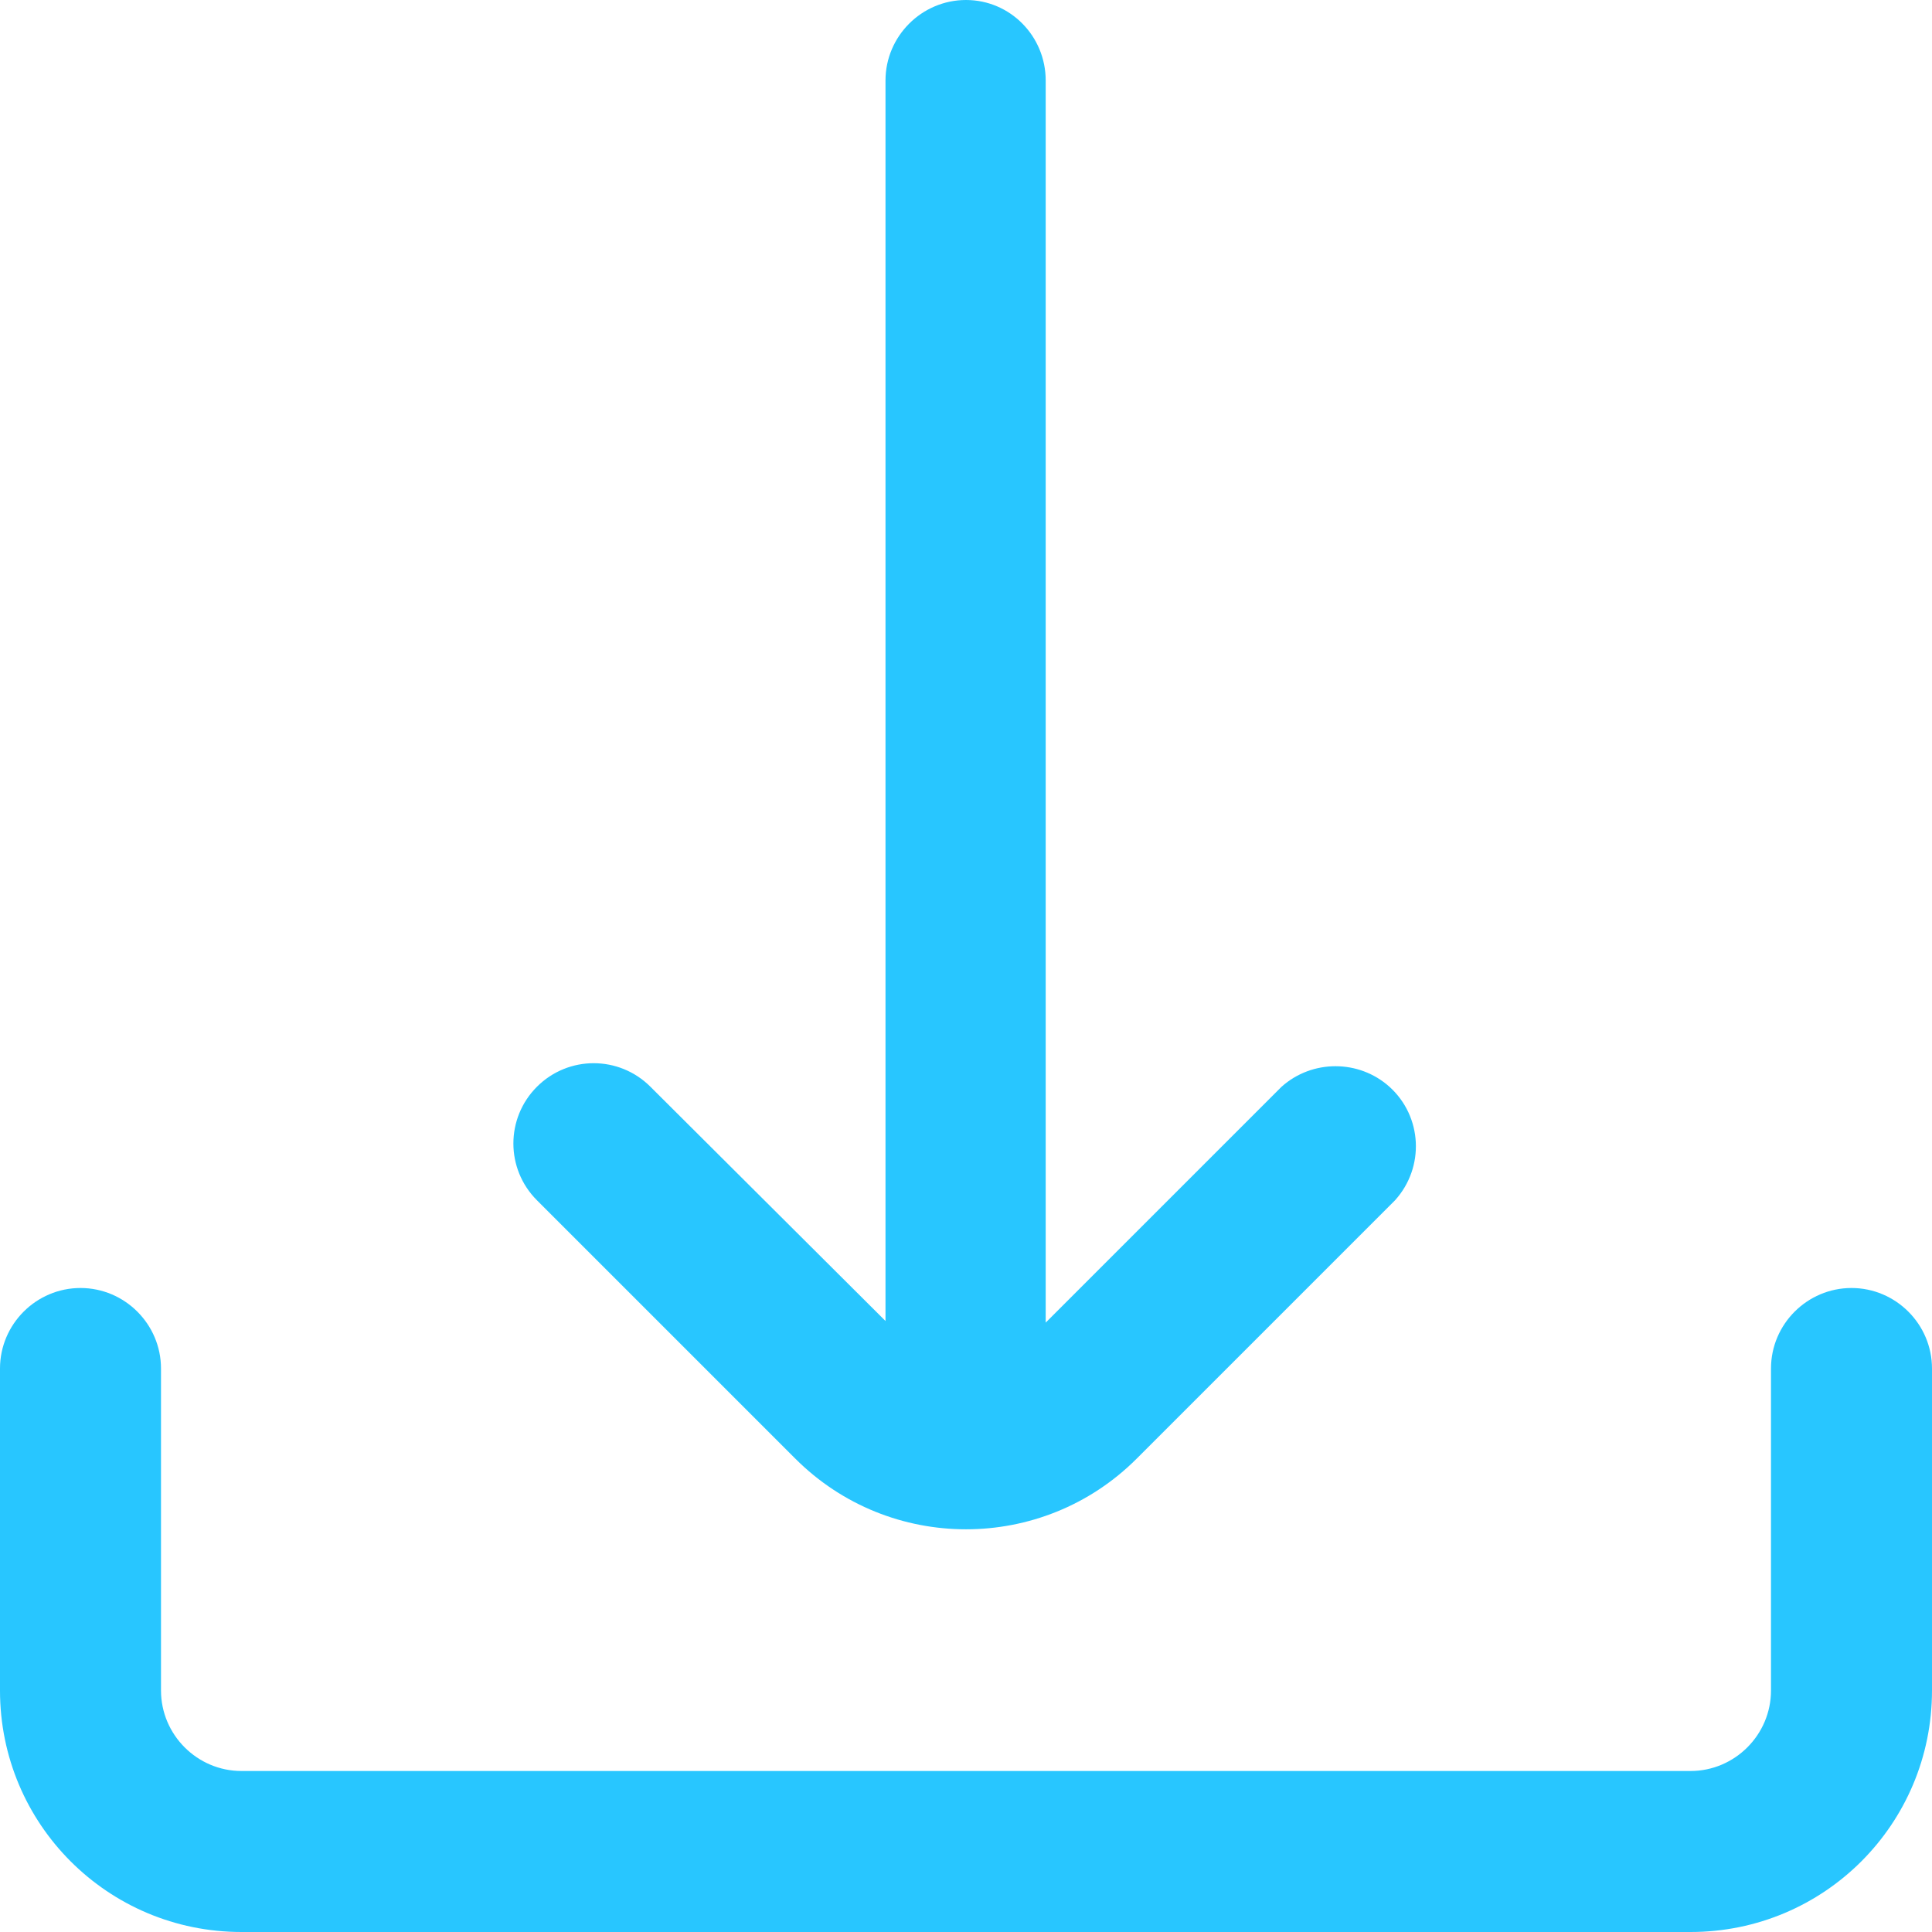
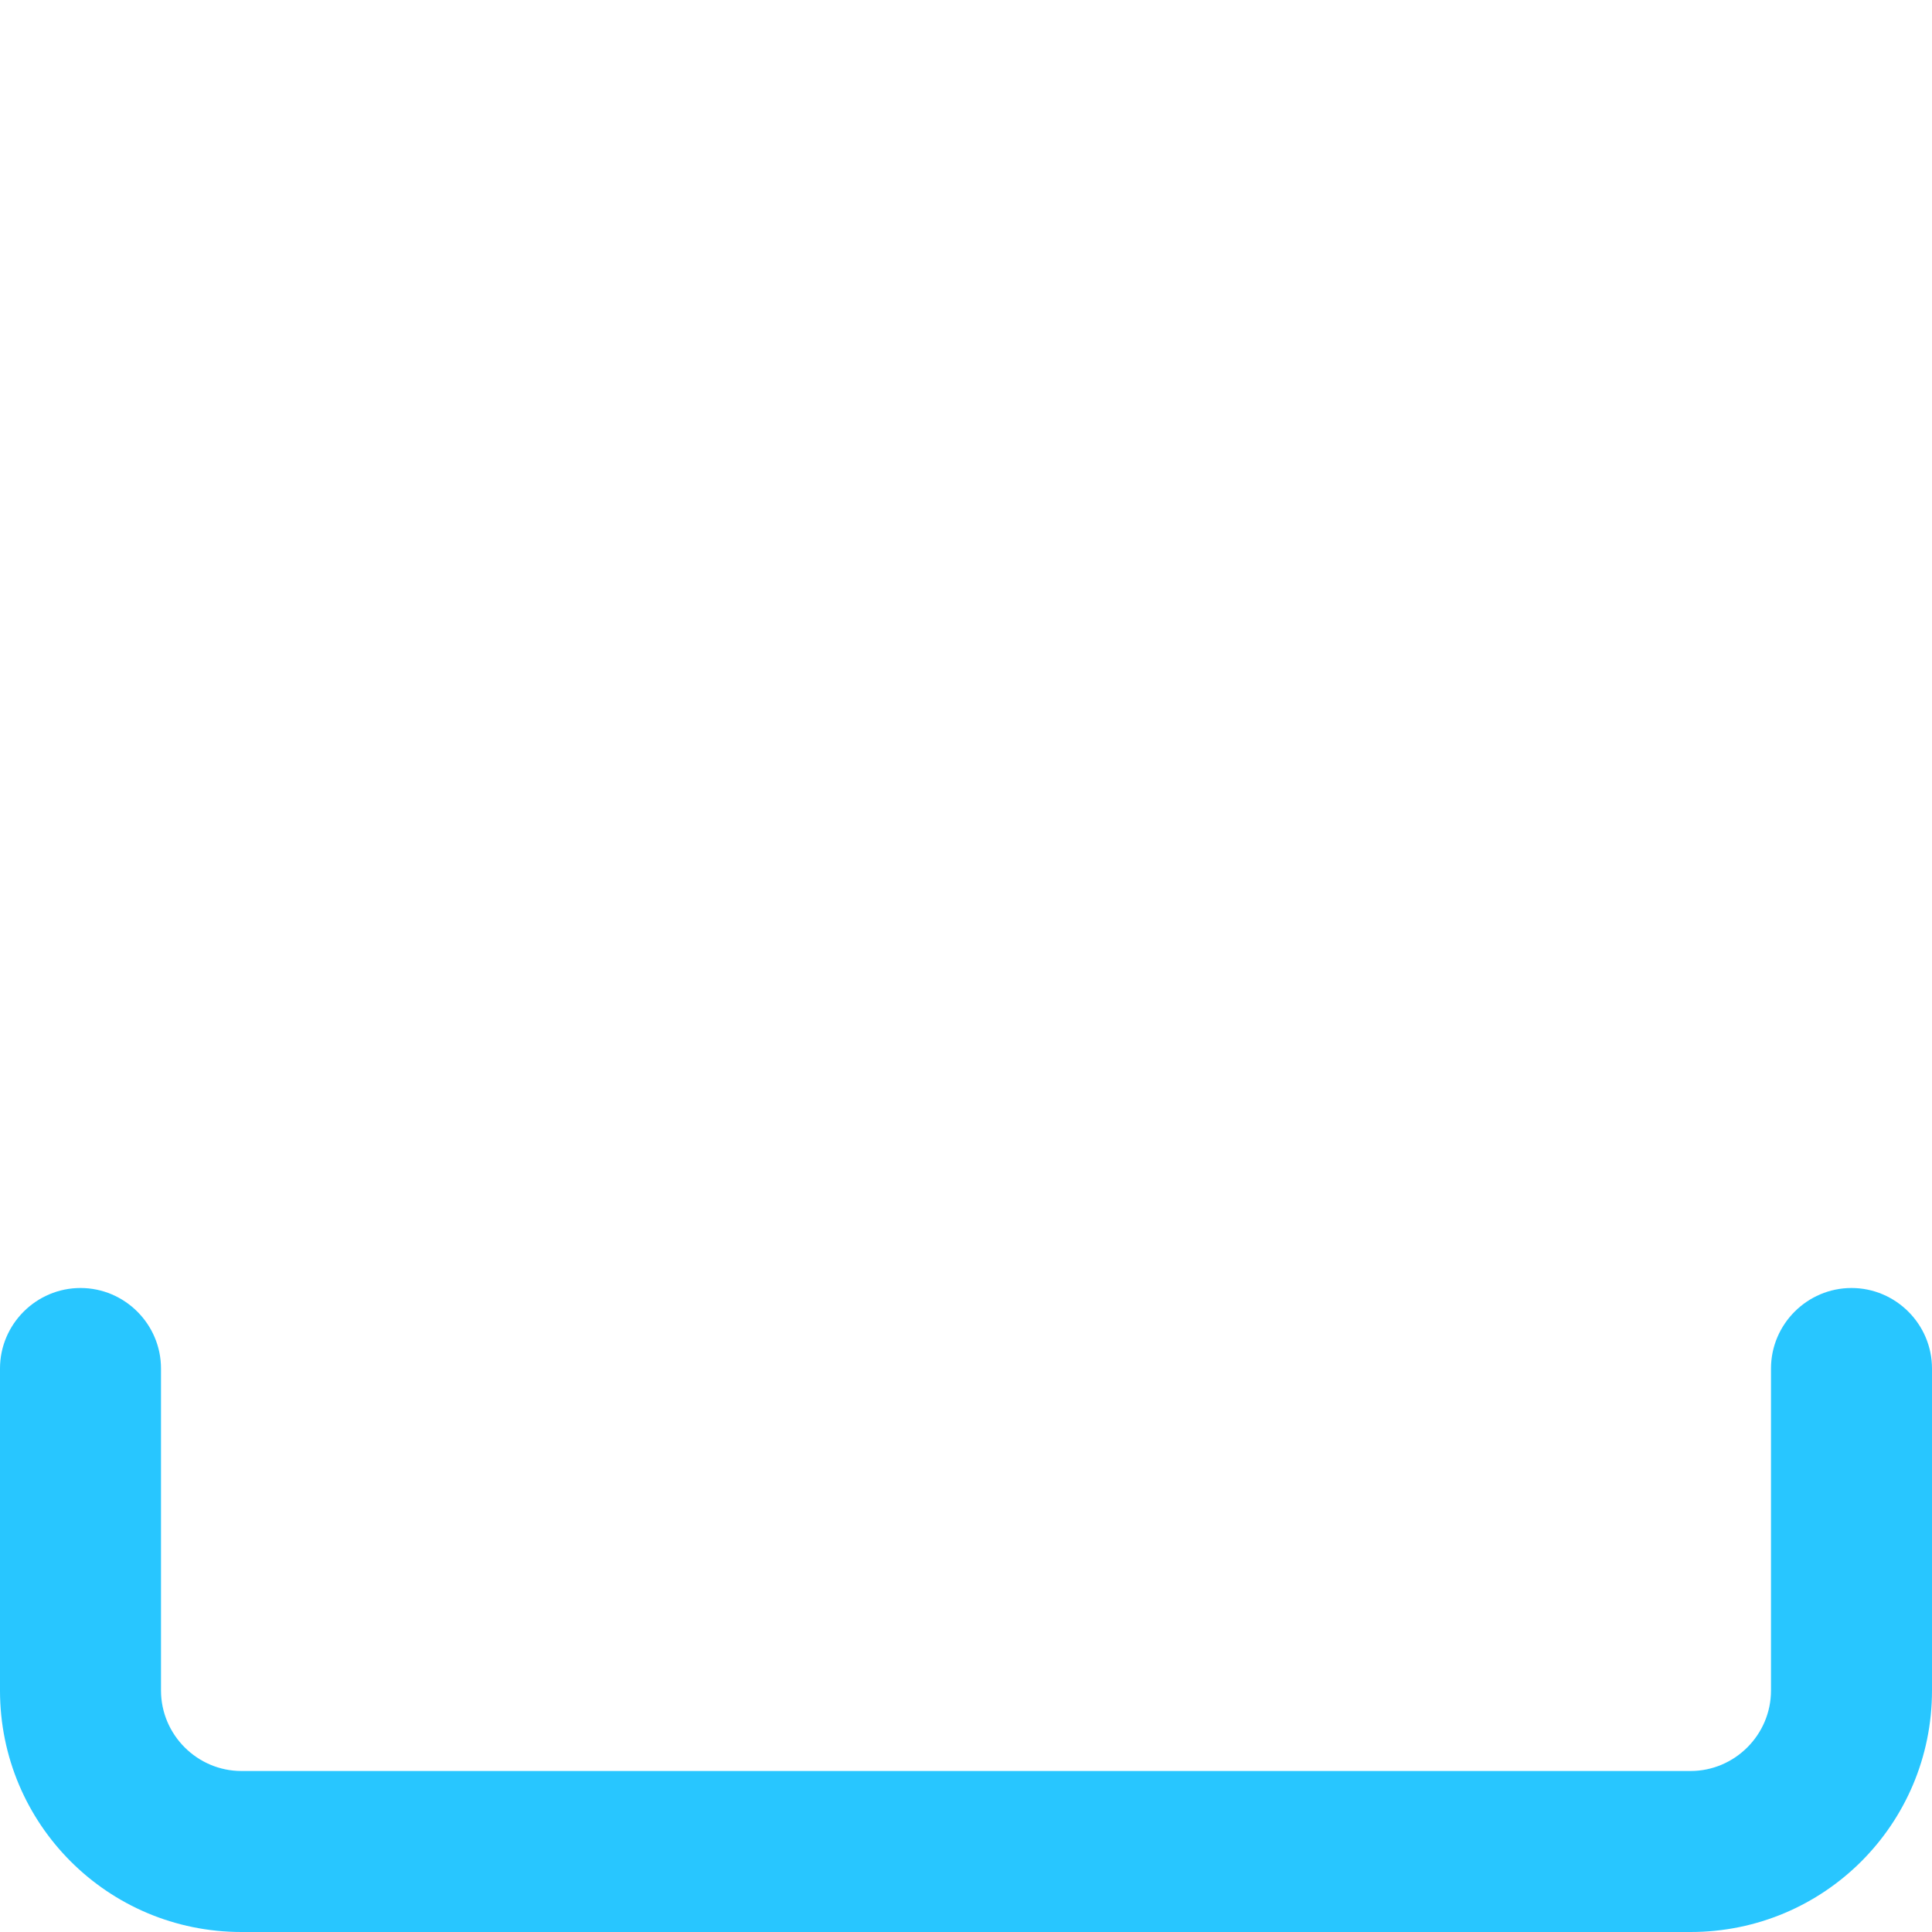
<svg xmlns="http://www.w3.org/2000/svg" id="Layer_2" data-name="Layer 2" viewBox="0 0 24 24">
  <defs>
    <style>
      .cls-1 {
        fill: #28c6ff;
      }
    </style>
  </defs>
  <g id="Layer_1-2" data-name="Layer 1">
    <g>
-       <path class="cls-1" d="M9.88,18.12c1.17,1.17,3.07,1.17,4.24,0,0,0,0,0,0,0l3.21-3.21c.37-.41.34-1.04-.07-1.41-.38-.34-.96-.34-1.34,0l-2.93,2.93V1c0-.55-.44-1-.99-1h0c-.55,0-1,.45-1,1v15.41s-2.92-2.91-2.92-2.91c-.39-.39-1.02-.39-1.41,0-.39.39-.39,1.02,0,1.41l3.21,3.21Z" />
      <path class="cls-1" d="M23,16h0c-.55,0-1,.45-1,1v4c0,.55-.45,1-1,1H3c-.55,0-1-.45-1-1v-4c0-.55-.45-1-1-1h0c-.55,0-1,.45-1,1v4c0,1.66,1.34,3,3,3h18c1.66,0,3-1.34,3-3v-4c0-.55-.45-1-1-1Z" />
    </g>
  </g>
</svg>